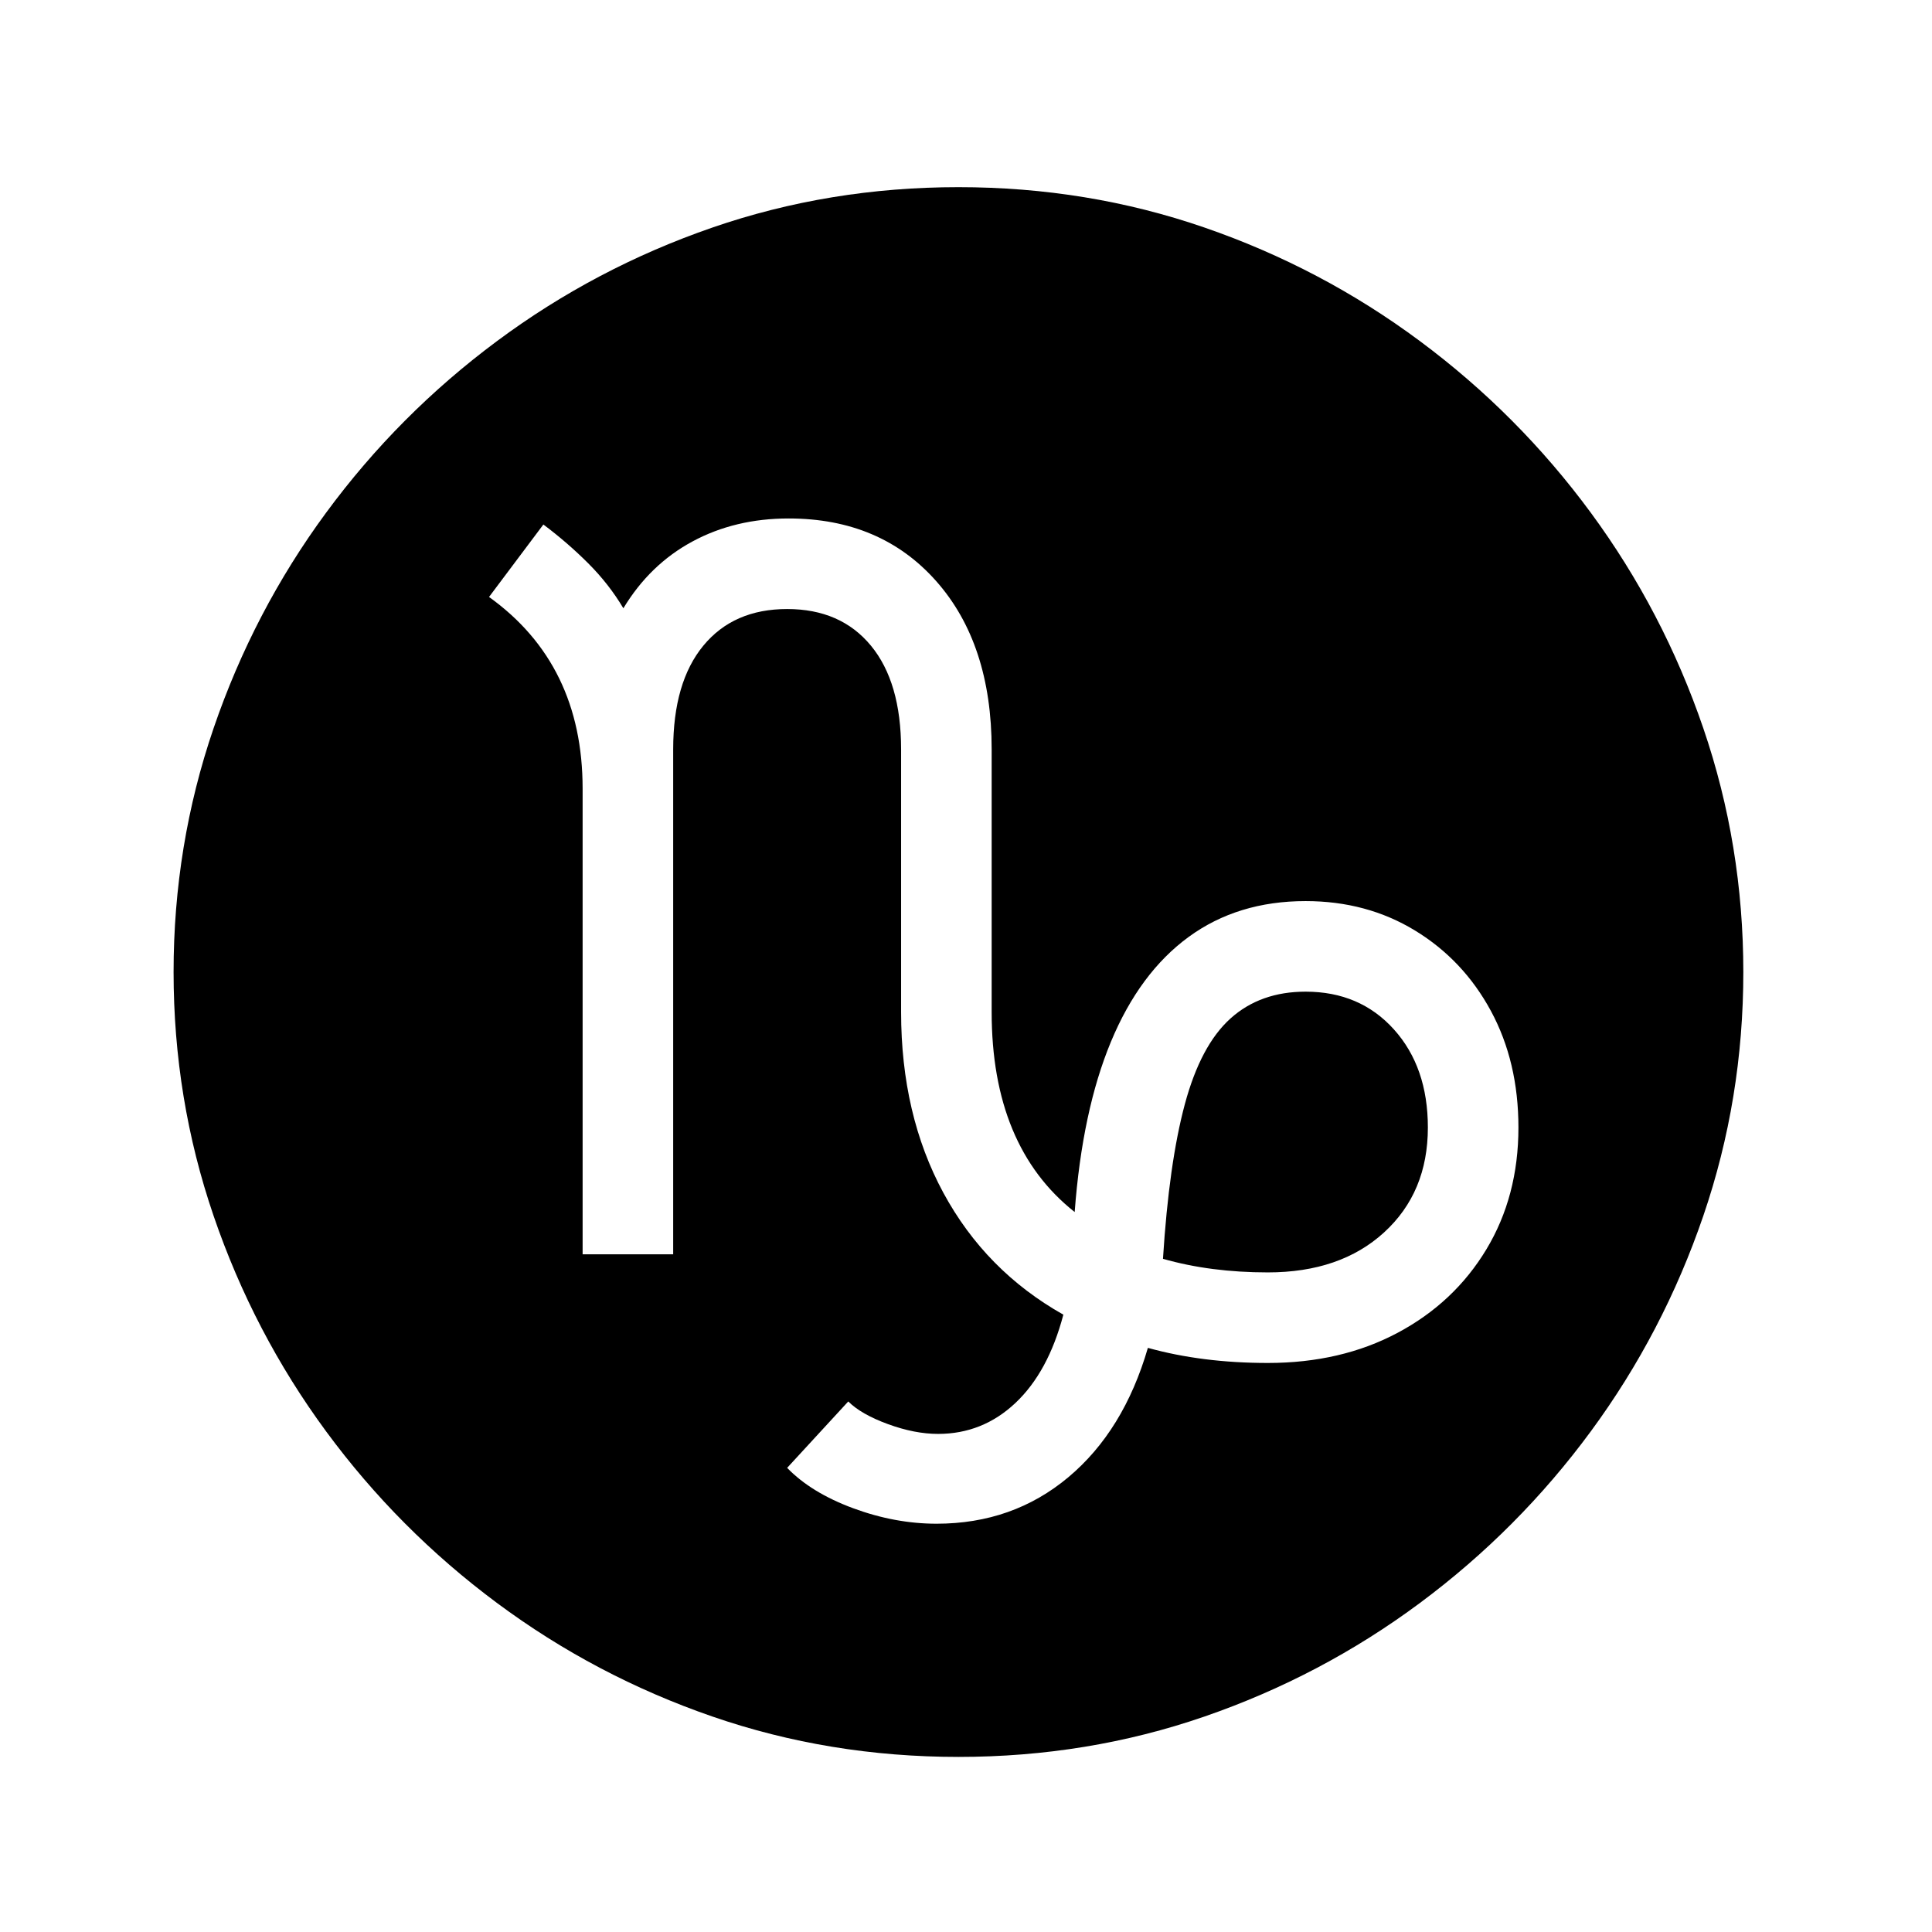
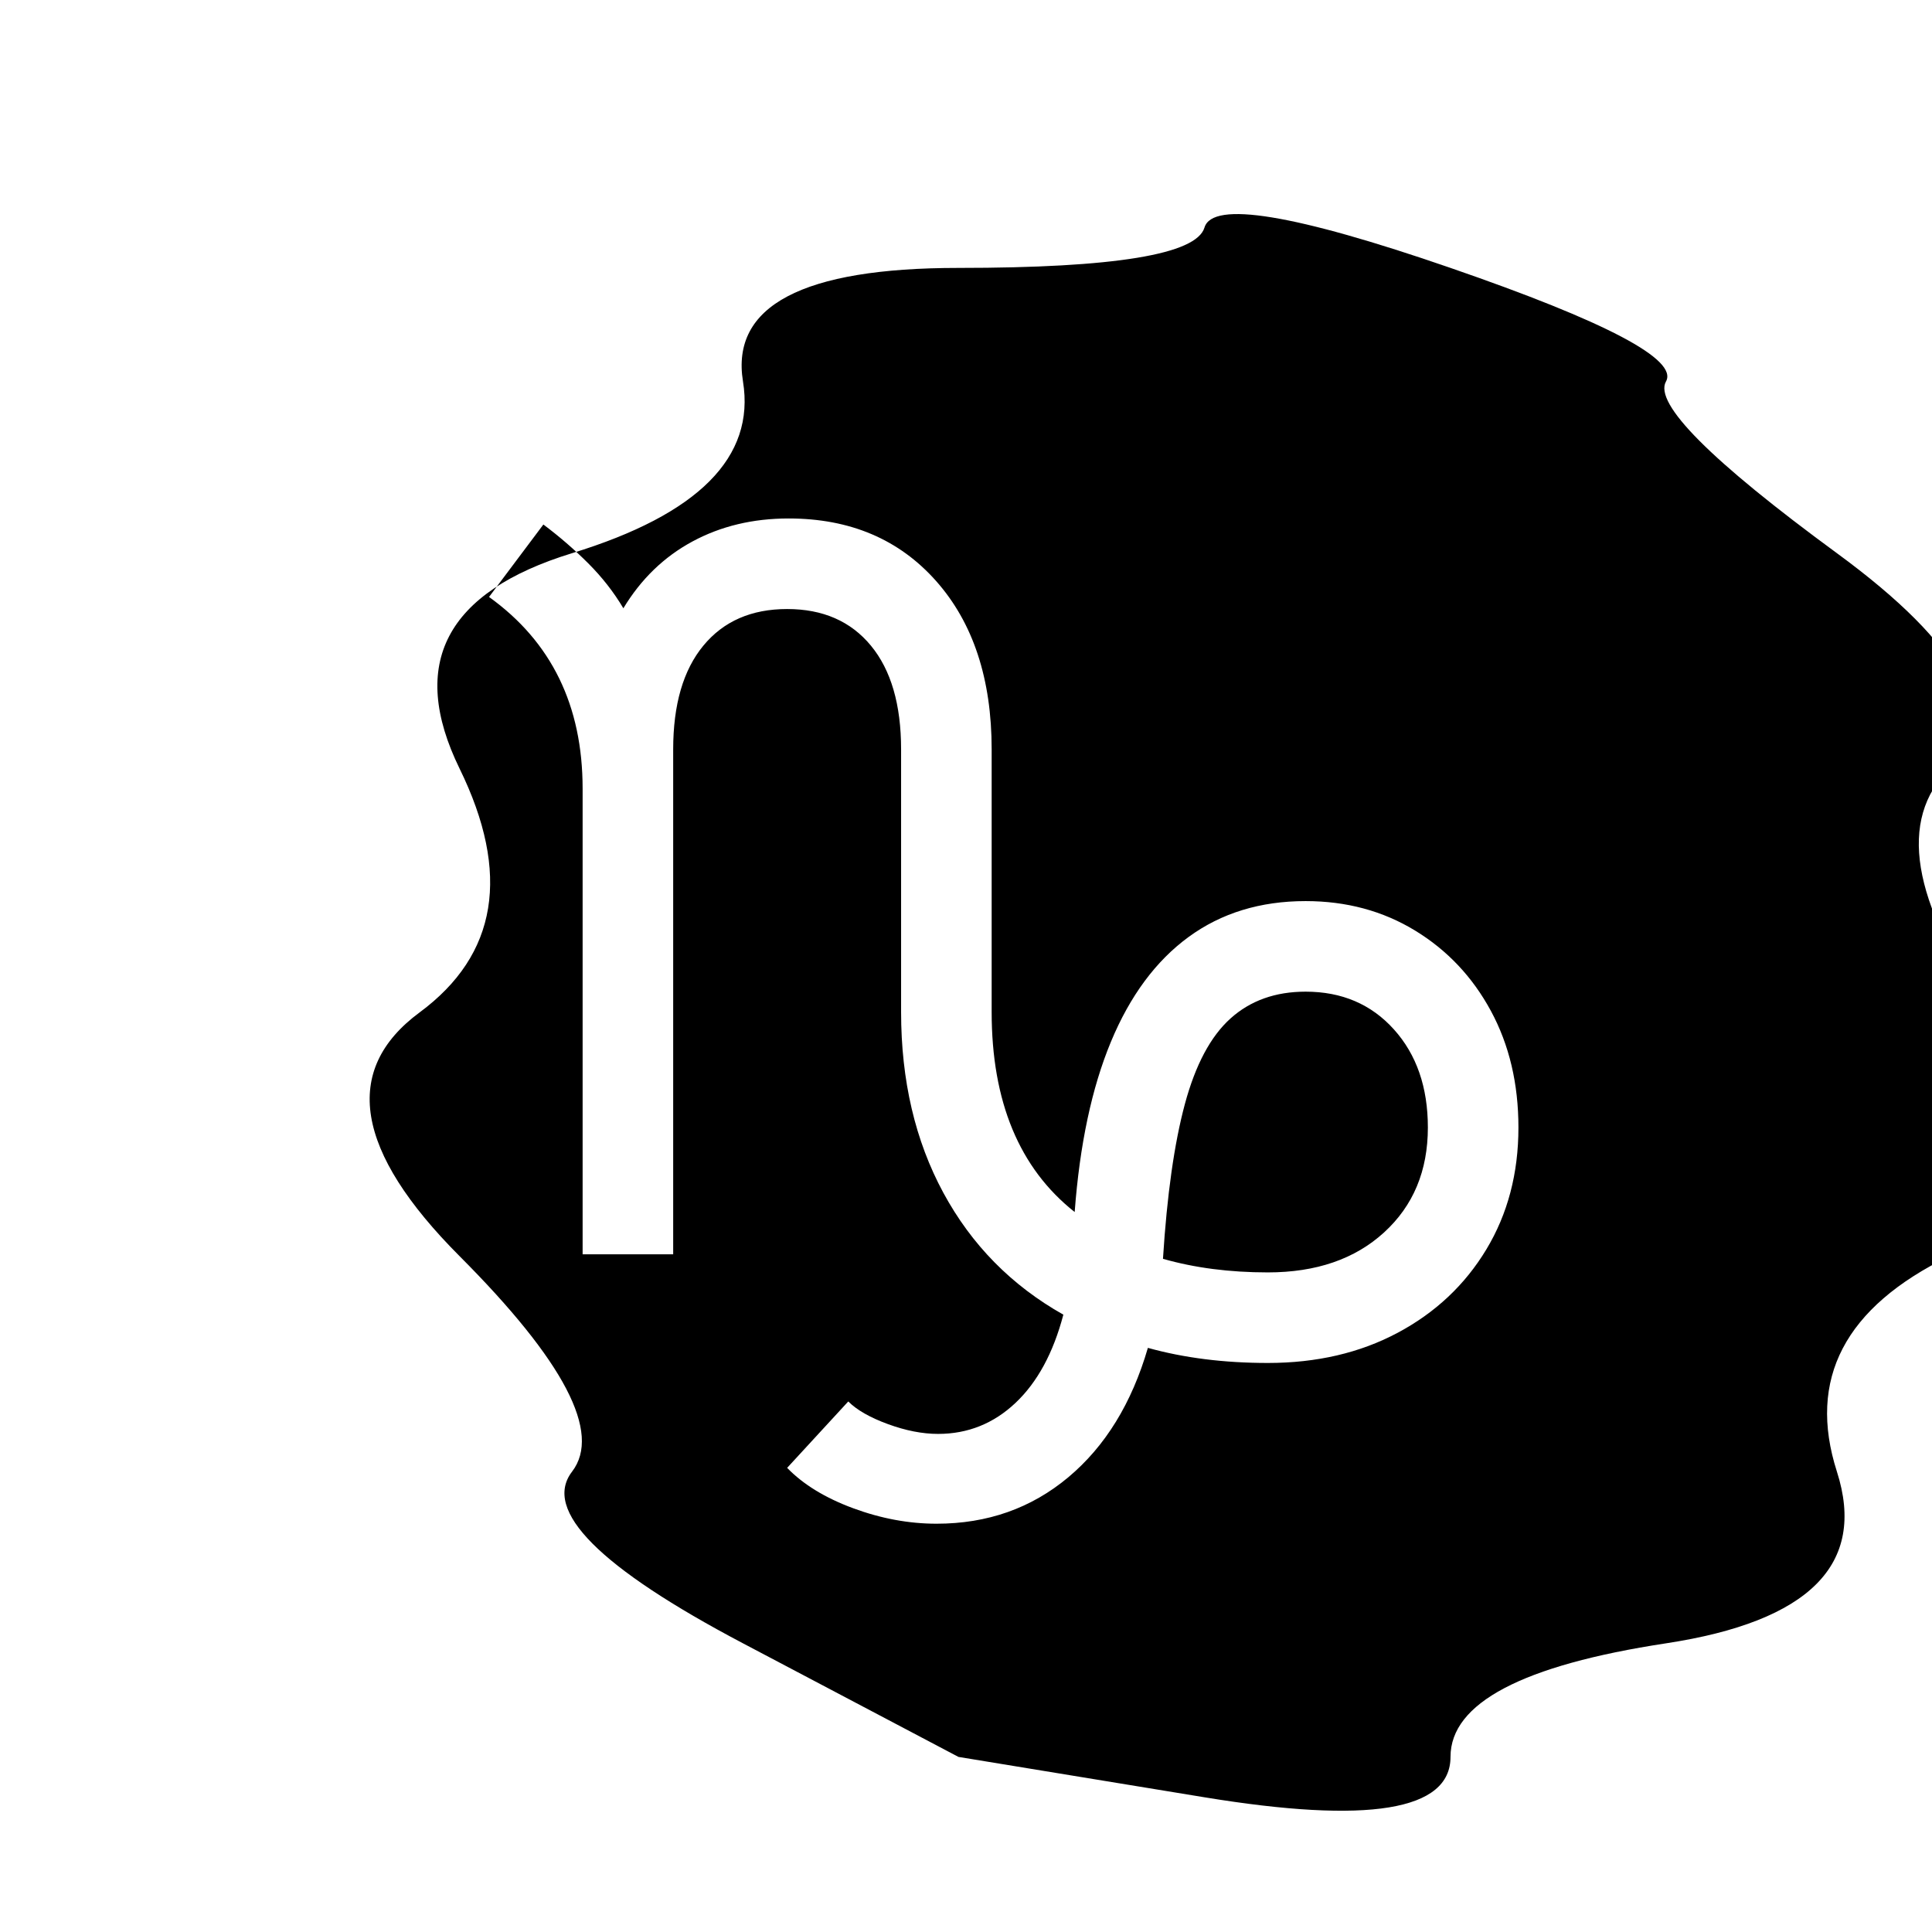
<svg xmlns="http://www.w3.org/2000/svg" version="1.1" viewBox="30 -350 2560 2560">
-   <path fill="currentColor" d="M1300 1978q-171 0 -326 -53.5t-285.5 -150.5t-226.5 -227.5t-149 -285.5t-53 -323t53 -323t149 -285.5t226.5 -227.5t285.5 -150.5t326 -53.5t326 53.5t285.5 150.5t226.5 227.5t149 285.5t53 323t-53 323t-149 285.5t-226.5 227.5t-285.5 150.5t-326 53.5zM1271 1669 q101 0 174.5 -61.5t105.5 -171.5q72 20 159 20q97 0 172 -40t117.5 -110.5t42.5 -161.5q0 -87 -36.5 -154.5t-100.5 -106.5t-145 -39q-90 0 -155 47.5t-103 139t-48 225.5q-110 -87 -110 -265v-348q0 -140 -73.5 -223t-195.5 -83q-71 0 -127.5 30.5t-91.5 88.5 q-19 -32 -46.5 -59.5t-59.5 -51.5l-72 96q124 89 124 254v617h120v-669q0 -89 40 -137.5t111 -48.5t111 48.5t40 137.5v348q0 136 56 239.5t159 161.5q-20 76 -63.5 117t-102.5 41q-31 0 -66.5 -13t-52.5 -30l-81 88q32 33 87.5 53.5t110.5 20.5zM1710 1336q-76 0 -139 -18 q8 -127 29 -205t60.5 -113.5t99.5 -35.5q72 0 117 50t45 130q0 86 -58 139t-154 53z" />
+   <path fill="currentColor" d="M1300 1978t-285.5 -150.5t-226.5 -227.5t-149 -285.5t-53 -323t53 -323t149 -285.5t226.5 -227.5t285.5 -150.5t326 -53.5t326 53.5t285.5 150.5t226.5 227.5t149 285.5t53 323t-53 323t-149 285.5t-226.5 227.5t-285.5 150.5t-326 53.5zM1271 1669 q101 0 174.5 -61.5t105.5 -171.5q72 20 159 20q97 0 172 -40t117.5 -110.5t42.5 -161.5q0 -87 -36.5 -154.5t-100.5 -106.5t-145 -39q-90 0 -155 47.5t-103 139t-48 225.5q-110 -87 -110 -265v-348q0 -140 -73.5 -223t-195.5 -83q-71 0 -127.5 30.5t-91.5 88.5 q-19 -32 -46.5 -59.5t-59.5 -51.5l-72 96q124 89 124 254v617h120v-669q0 -89 40 -137.5t111 -48.5t111 48.5t40 137.5v348q0 136 56 239.5t159 161.5q-20 76 -63.5 117t-102.5 41q-31 0 -66.5 -13t-52.5 -30l-81 88q32 33 87.5 53.5t110.5 20.5zM1710 1336q-76 0 -139 -18 q8 -127 29 -205t60.5 -113.5t99.5 -35.5q72 0 117 50t45 130q0 86 -58 139t-154 53z" />
</svg>